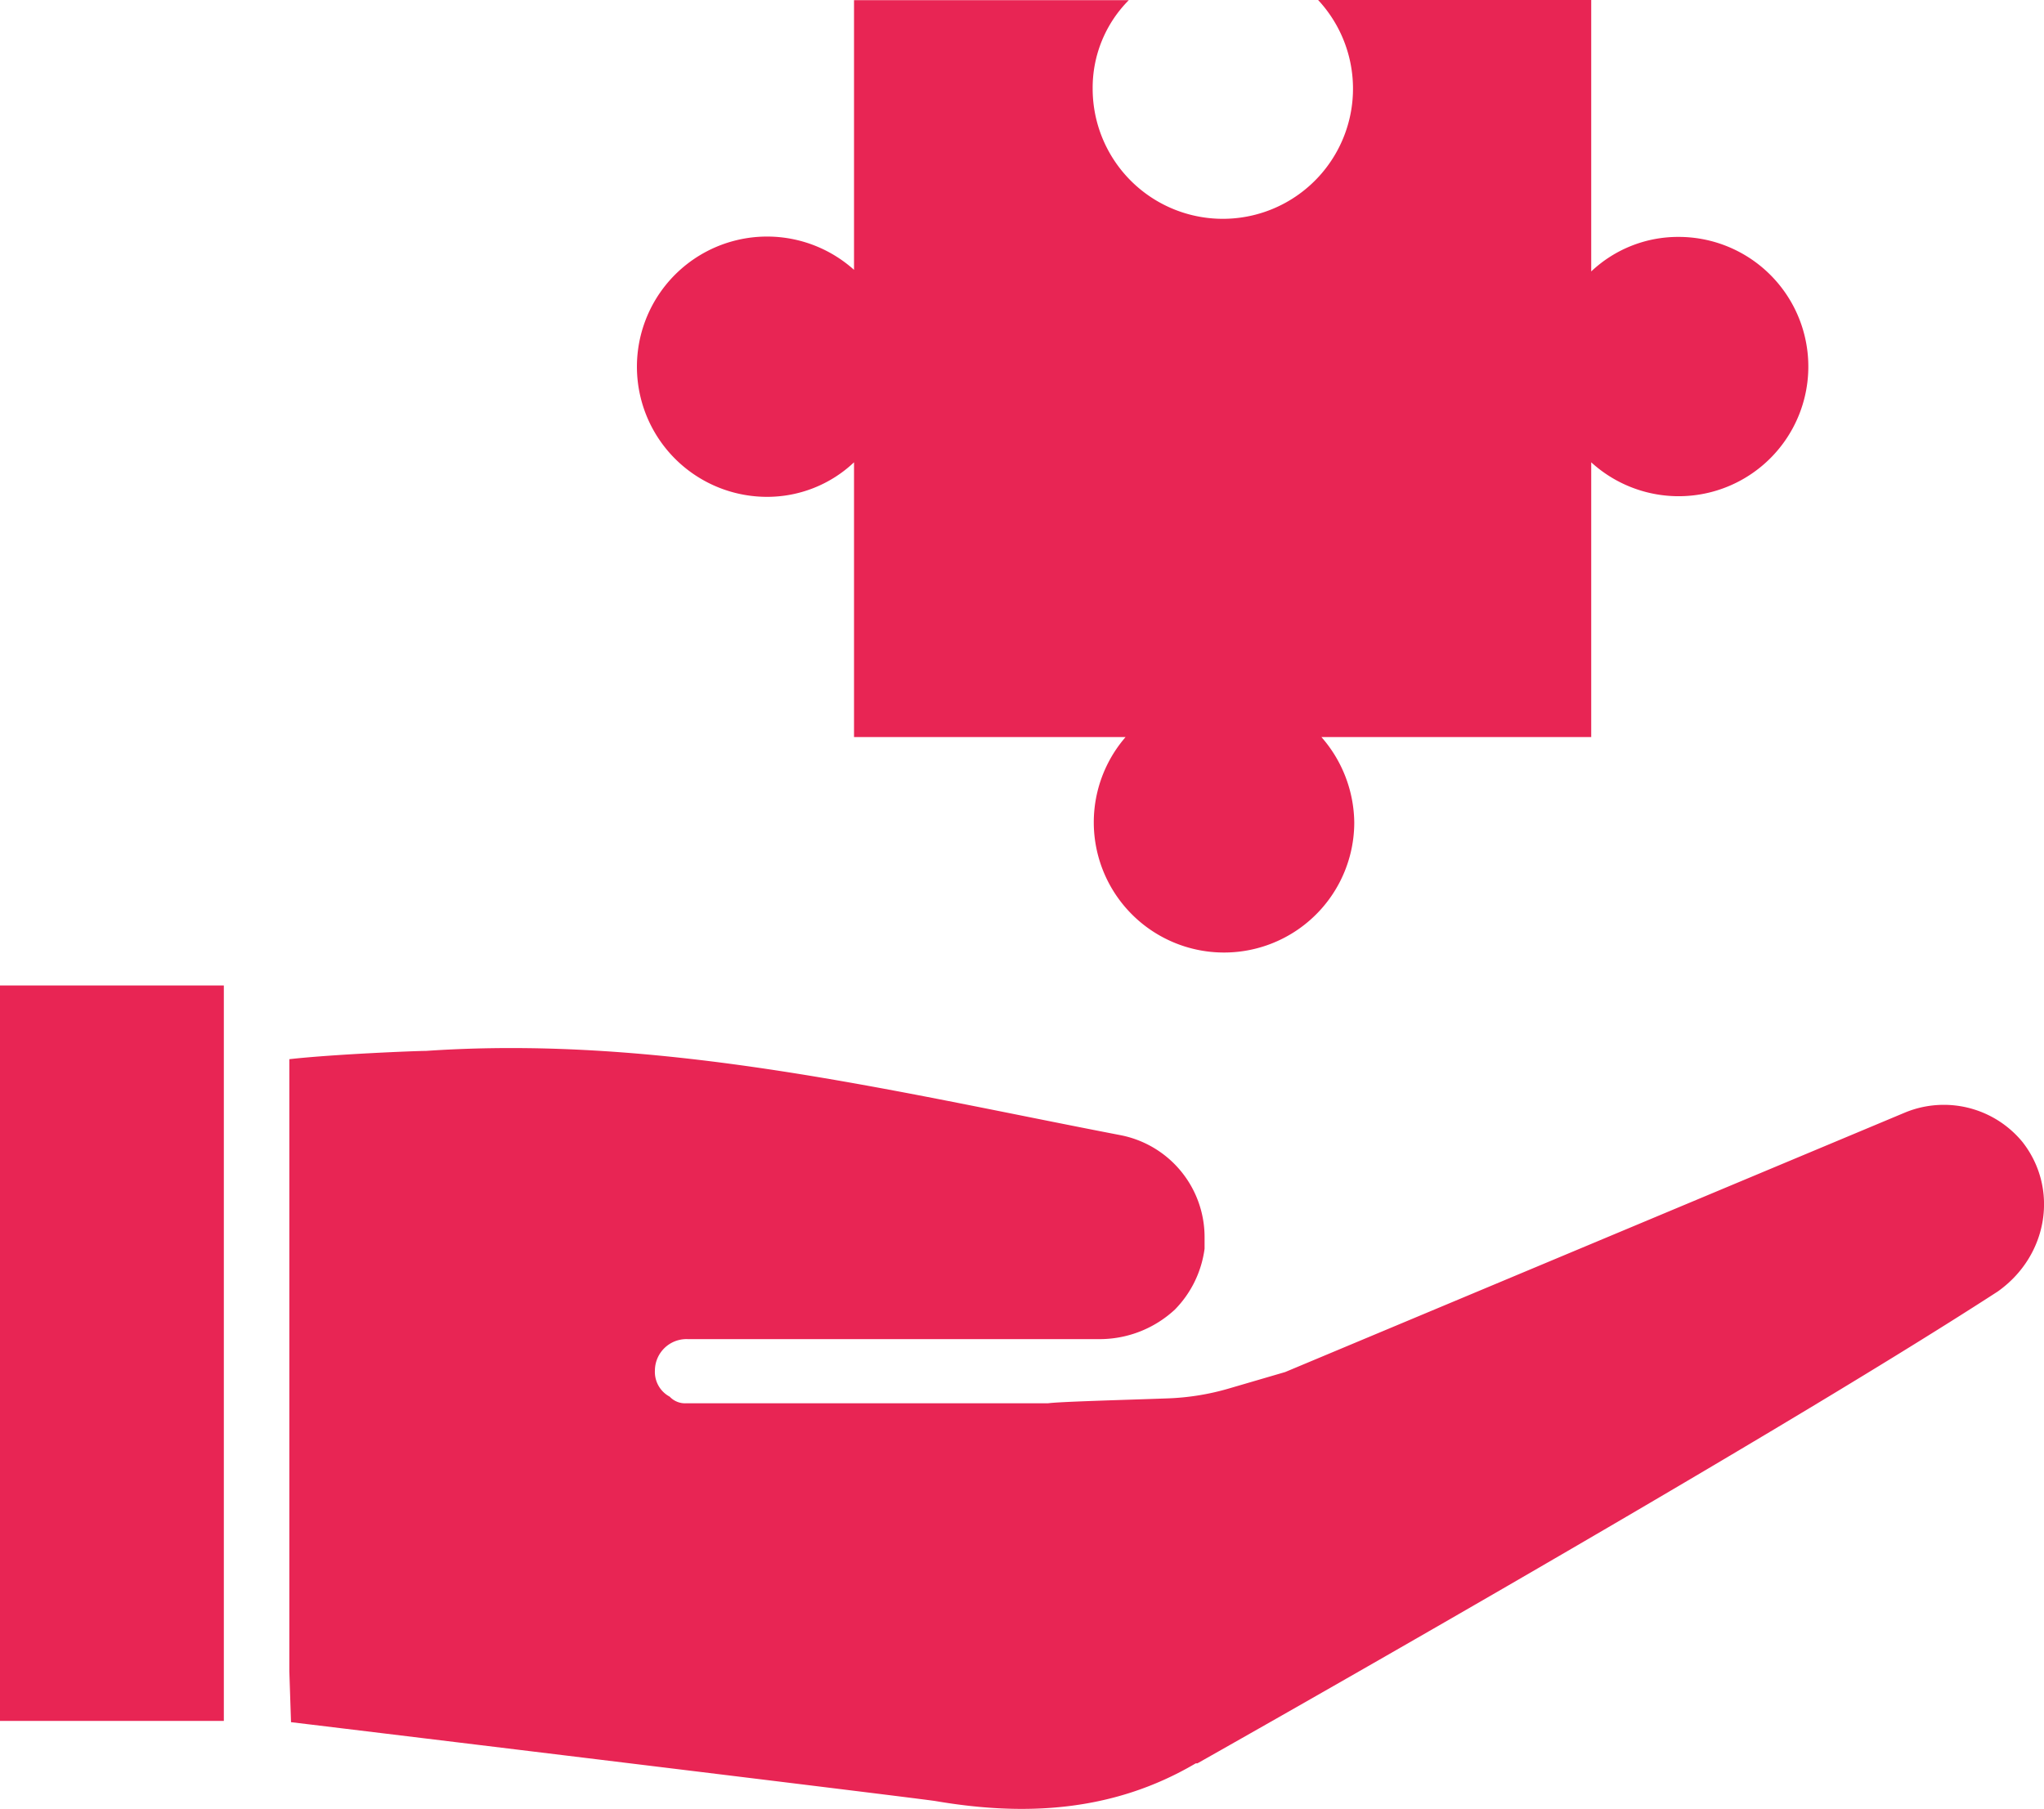
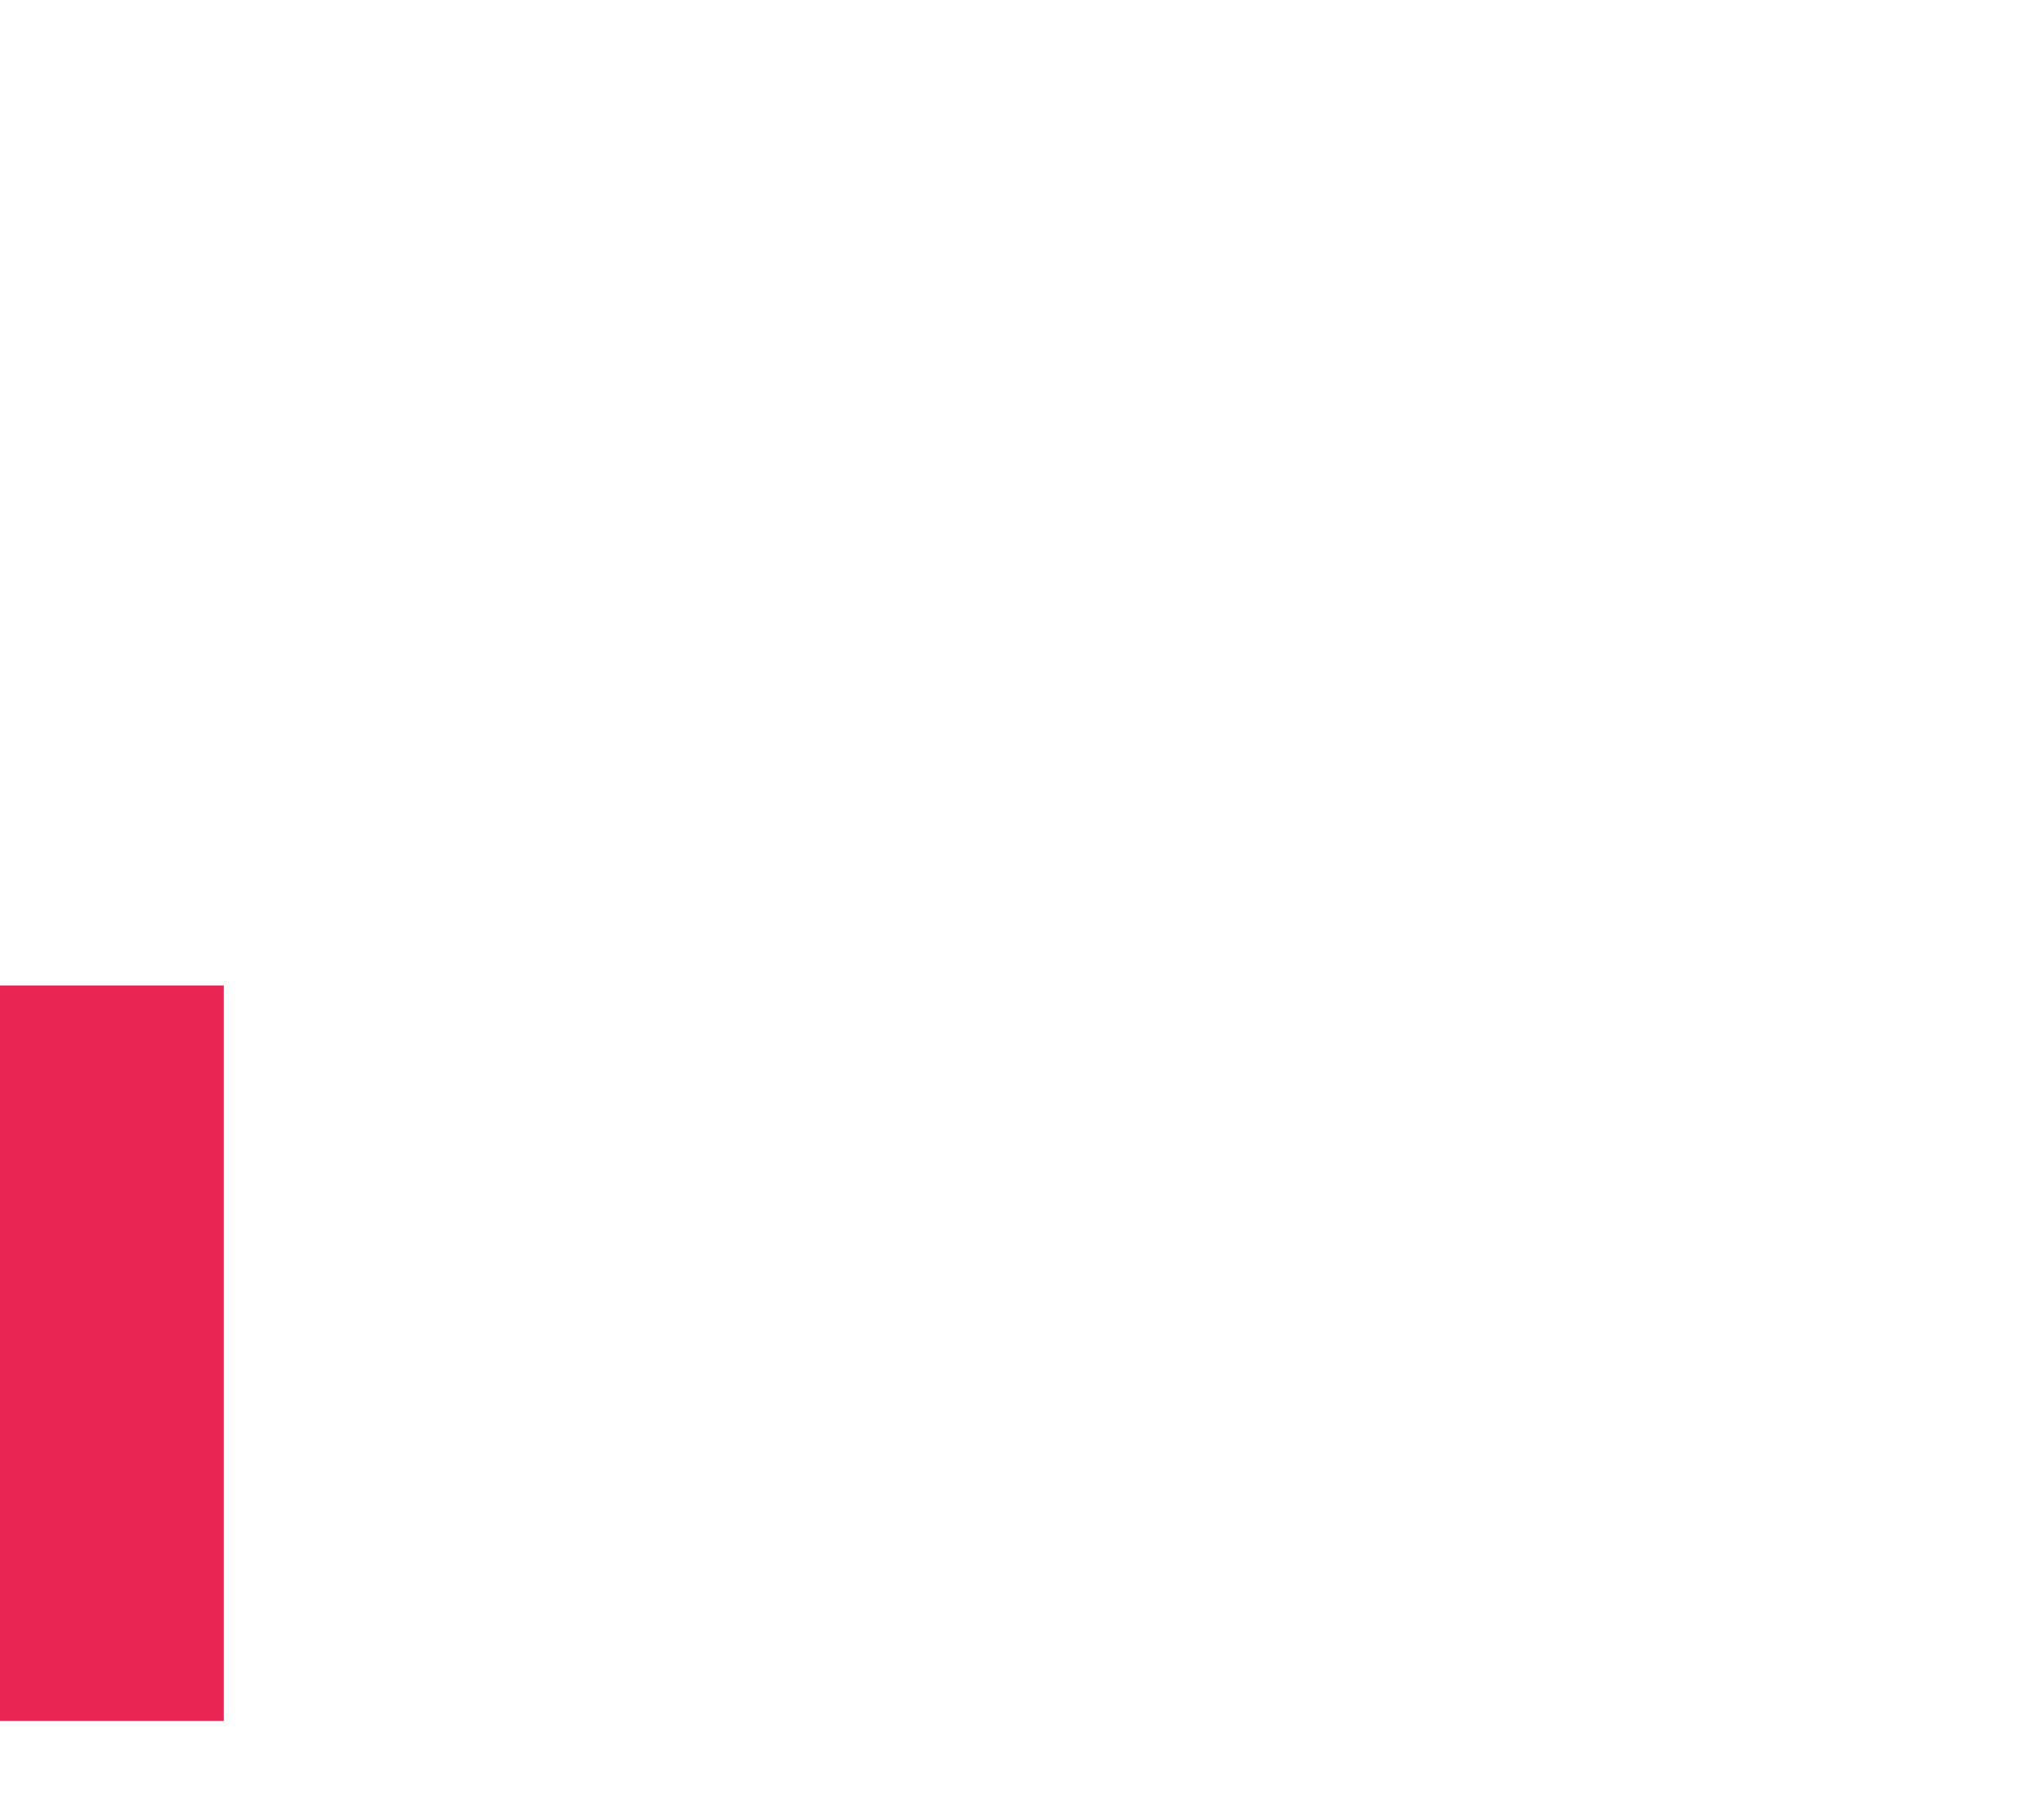
<svg xmlns="http://www.w3.org/2000/svg" id="Layer_1" data-name="Layer 1" viewBox="0 0 291.13 257.74">
  <defs>
    <style>.cls-1{fill:#e82554;}</style>
  </defs>
  <title>white</title>
-   <path class="cls-1" d="M113.67,92.11a18,18,0,0,0,12.42-4.92v39.14h38.68a18.55,18.55,0,1,0,32.57,12.19,18.75,18.75,0,0,0-4.68-12.19h38.43V87.19a18.47,18.47,0,1,0,12.43-32.11A18,18,0,0,0,231.09,60V21.33h-38.9A18.54,18.54,0,1,1,160.08,34a17.69,17.69,0,0,1,5.15-12.65H126.09V59.77a18.54,18.54,0,1,0-12.42,32.34Z" transform="translate(-4.45 -21.33)" />
-   <path class="cls-1" d="M292.5,184a14.49,14.49,0,0,0-16.64-4.21l-88.36,37-8,2.34a35.39,35.39,0,0,1-8.67,1.41c-6.33.23-15.47.47-17.11.7H102.19a3,3,0,0,1-2.35-.94,4,4,0,0,1-2.11-3.75,4.5,4.5,0,0,1,4.69-4.45h58.83a15.76,15.76,0,0,0,10.55-4.22,15.2,15.2,0,0,0,4.22-8.67v-1.64a14.8,14.8,0,0,0-12-14.53c-32.81-6.33-65.15-14.3-98.9-12-1.41,0-13.13.47-19.46,1.18v87.18l.24,7.27c11.72,1.41,90.7,11,91.87,11.25,12.42,2.11,25.08,1.64,37-5.39h.24S254.3,227.81,289,205.31C296.25,200.16,297.66,190.55,292.5,184Z" transform="translate(-4.45 -21.33)" />
  <rect class="cls-1" y="140.39" width="31.88" height="104.77" />
</svg>